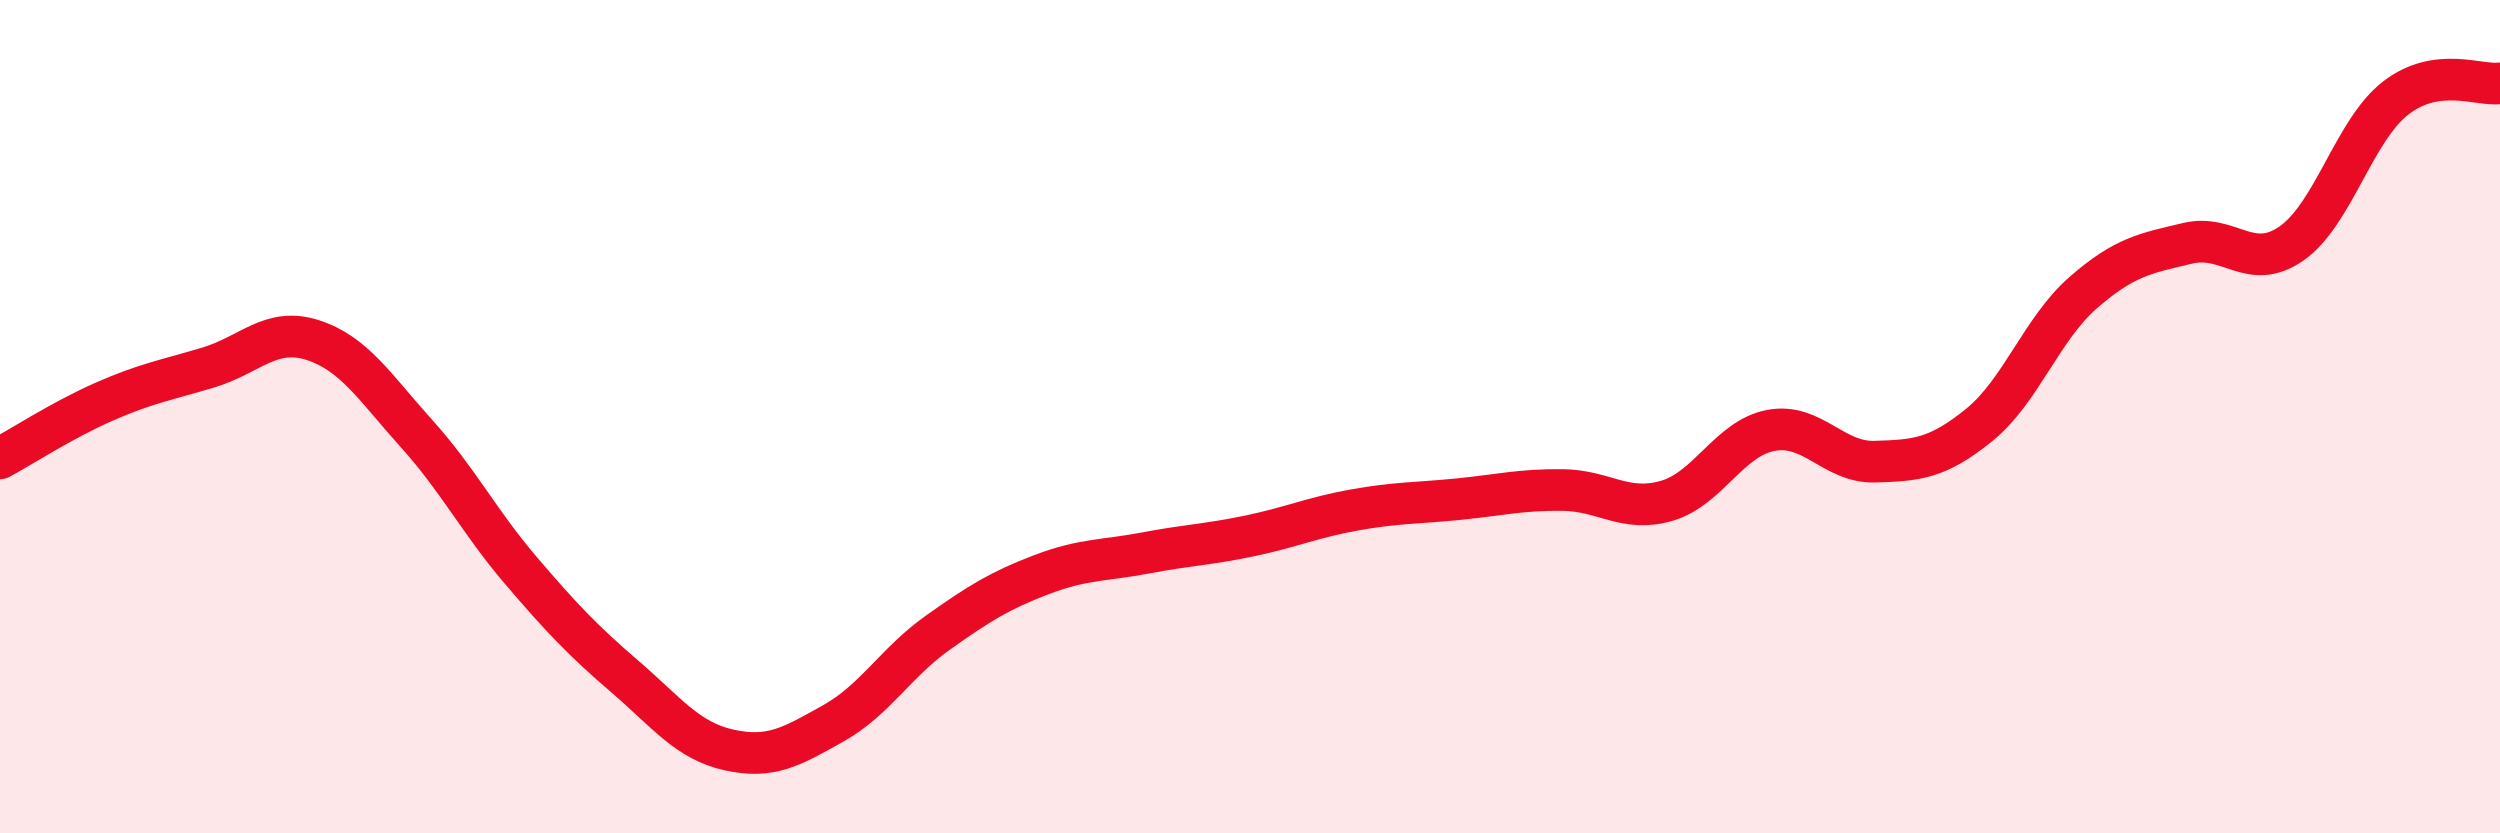
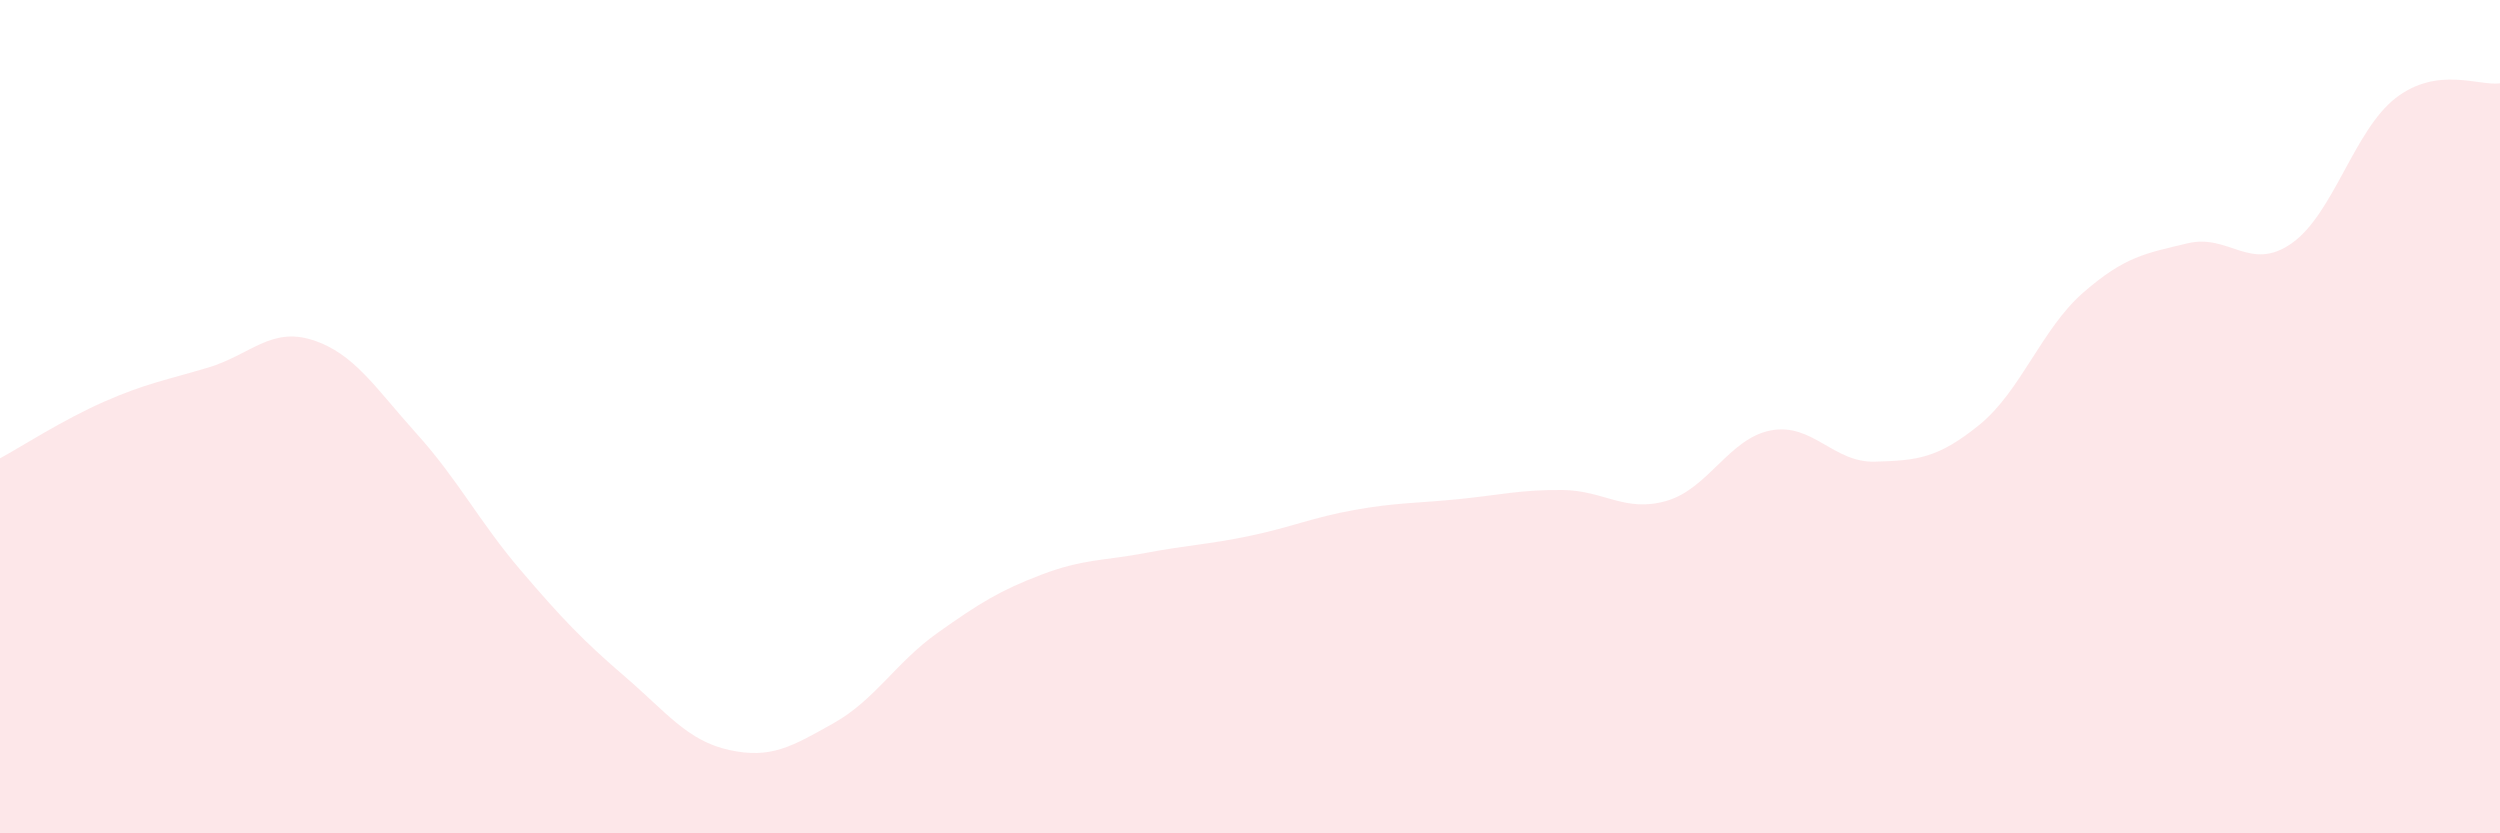
<svg xmlns="http://www.w3.org/2000/svg" width="60" height="20" viewBox="0 0 60 20">
  <path d="M 0,11 C 0.5,10.73 1.5,10.08 2.5,9.64 C 3.5,9.2 4,9.12 5,8.82 C 6,8.52 6.5,7.84 7.5,8.16 C 8.5,8.48 9,9.3 10,10.41 C 11,11.52 11.5,12.52 12.5,13.69 C 13.5,14.86 14,15.38 15,16.24 C 16,17.1 16.5,17.78 17.5,18 C 18.5,18.22 19,17.92 20,17.36 C 21,16.8 21.5,15.9 22.5,15.19 C 23.5,14.48 24,14.17 25,13.79 C 26,13.41 26.5,13.46 27.5,13.27 C 28.5,13.08 29,13.07 30,12.86 C 31,12.65 31.5,12.42 32.5,12.24 C 33.5,12.06 34,12.08 35,11.98 C 36,11.88 36.5,11.75 37.5,11.76 C 38.5,11.77 39,12.31 40,12.02 C 41,11.73 41.5,10.52 42.5,10.33 C 43.5,10.14 44,11.11 45,11.08 C 46,11.05 46.5,11.01 47.5,10.2 C 48.5,9.39 49,7.89 50,7.02 C 51,6.15 51.5,6.08 52.5,5.84 C 53.5,5.6 54,6.54 55,5.84 C 56,5.14 56.5,3.12 57.5,2.35 C 58.5,1.58 59.5,2.07 60,2L60 20L0 20Z" fill="#EB0A25" opacity="0.1" stroke-linecap="round" stroke-linejoin="round" />
-   <path d="M 0,11 C 0.5,10.73 1.5,10.08 2.5,9.64 C 3.5,9.2 4,9.12 5,8.82 C 6,8.52 6.5,7.84 7.5,8.16 C 8.5,8.48 9,9.3 10,10.41 C 11,11.52 11.5,12.52 12.5,13.69 C 13.5,14.86 14,15.38 15,16.24 C 16,17.1 16.5,17.78 17.5,18 C 18.5,18.22 19,17.92 20,17.36 C 21,16.8 21.5,15.9 22.5,15.19 C 23.5,14.48 24,14.17 25,13.79 C 26,13.41 26.5,13.46 27.5,13.27 C 28.5,13.08 29,13.07 30,12.86 C 31,12.65 31.5,12.42 32.5,12.24 C 33.5,12.06 34,12.08 35,11.98 C 36,11.88 36.5,11.75 37.5,11.76 C 38.5,11.77 39,12.31 40,12.02 C 41,11.73 41.5,10.52 42.5,10.33 C 43.5,10.14 44,11.11 45,11.08 C 46,11.05 46.5,11.01 47.5,10.2 C 48.5,9.39 49,7.89 50,7.02 C 51,6.15 51.5,6.08 52.5,5.84 C 53.5,5.6 54,6.54 55,5.84 C 56,5.14 56.5,3.12 57.5,2.35 C 58.5,1.58 59.5,2.07 60,2" stroke="#EB0A25" stroke-width="1" fill="none" stroke-linecap="round" stroke-linejoin="round" />
</svg>